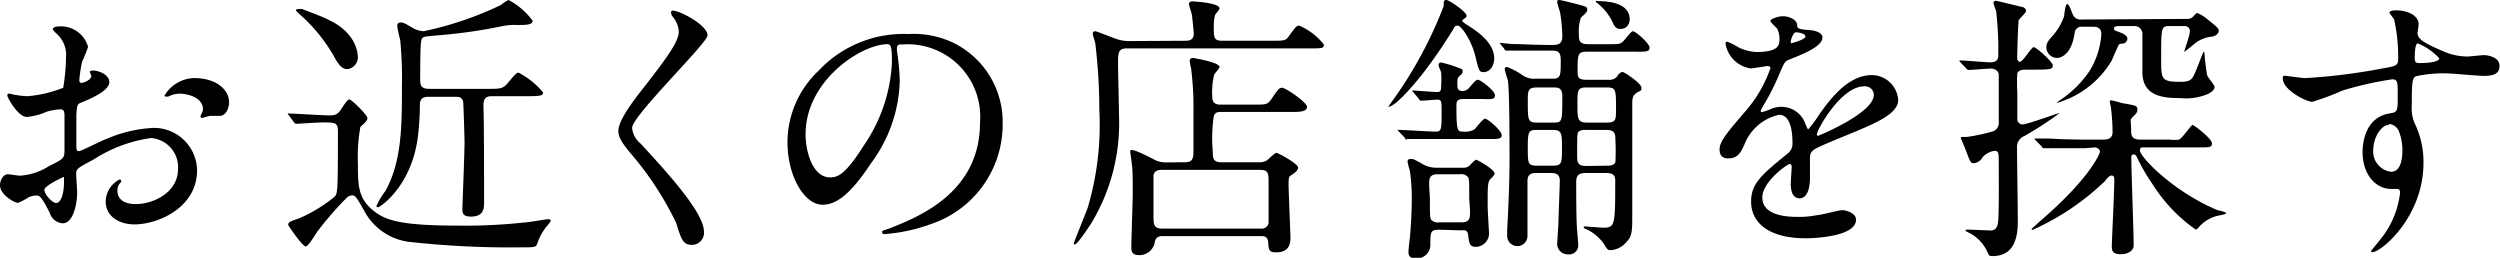
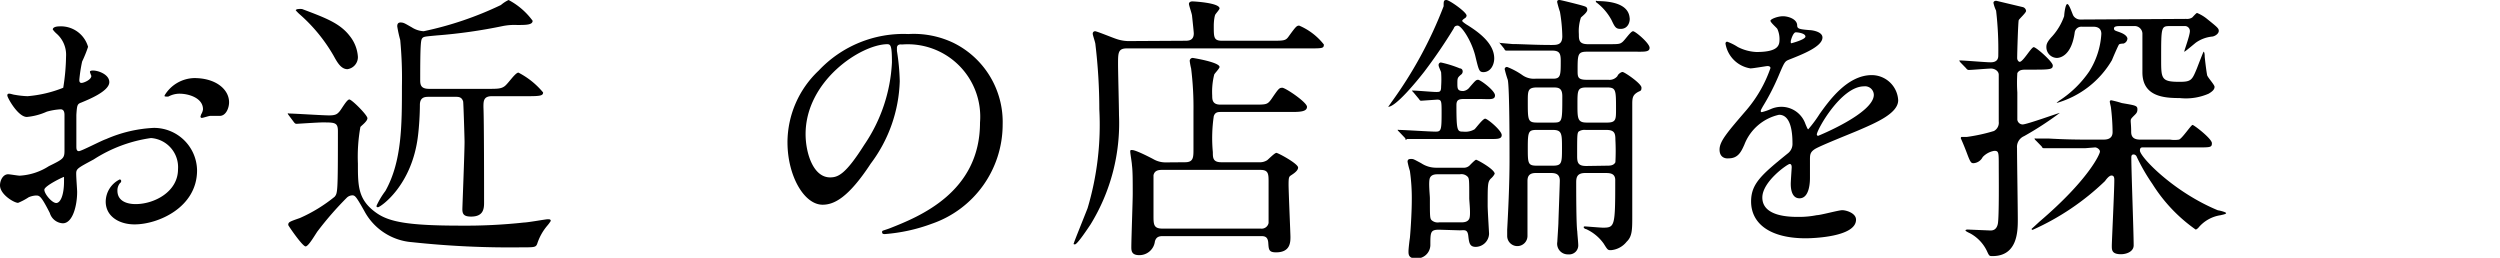
<svg xmlns="http://www.w3.org/2000/svg" viewBox="0 0 160.1 16.51">
  <title>title_search_shop</title>
  <g id="レイヤー_2" data-name="レイヤー 2">
    <g id="レイヤー_1-2" data-name="レイヤー 1">
      <path d="M7,5.26c0,.59-1.37,1.13-1.8,1.31-.25.09-.27.16-.31.79,0,.4,0,1.86,0,2s0,.32.16.32S6.5,9,6.79,8.91a8.59,8.59,0,0,1,3.06-.72,2.76,2.76,0,0,1,2.77,2.72c0,2.38-2.5,3.46-4,3.46-1,0-1.85-.52-1.85-1.46a1.6,1.6,0,0,1,.9-1.42.1.1,0,0,1,.09.09c0,.05,0,.09-.07.14a.72.72,0,0,0-.17.49c0,.86,1,.86,1.17.86,1.19,0,2.71-.79,2.71-2.23a1.87,1.87,0,0,0-1.73-2A9.12,9.12,0,0,0,6,10.21c-1,.54-1.12.59-1.12.9s.06,1,.06,1.19c0,.83-.27,2-.92,2a.92.92,0,0,1-.83-.66c-.57-1.12-.66-1.12-.9-1.12a1.41,1.41,0,0,0-.45.11,4,4,0,0,1-.68.36C.92,13,0,12.46,0,11.87c0-.33.2-.71.52-.71.11,0,.63.09.74.09a3.84,3.84,0,0,0,1.87-.61c.92-.45,1-.5,1-1s0-1.94,0-2.25c0-.12,0-.39-.25-.39A4.08,4.08,0,0,0,3,7.15a4,4,0,0,1-1.28.34C1.15,7.49.47,6.25.47,6.12S.54,6,.61,6s.27.07.33.07a5.65,5.65,0,0,0,.82.09,7.83,7.83,0,0,0,2.29-.54,13.59,13.59,0,0,0,.18-2,1.8,1.8,0,0,0-.59-1.45,1.66,1.66,0,0,1-.26-.28c0-.17.29-.2.4-.2A1.81,1.81,0,0,1,5.64,3a8,8,0,0,1-.38.94,9.48,9.48,0,0,0-.18,1.17c0,.07,0,.2.14.2s.63-.2.63-.45c0,0-.09-.22-.09-.25s0-.06.07-.08C6.09,4.45,7,4.7,7,5.26ZM2.84,12.15c0,.27.49.85.76.85s.5-.5.5-1.39c0-.07,0-.25,0-.28S2.84,11.9,2.84,12.15Zm11.83-5.6c0,.38-.21.87-.59.87l-.61,0c-.09,0-.47.13-.54.13a.08.08,0,0,1-.09-.09,1.31,1.31,0,0,1,.05-.15A.79.79,0,0,0,13,7c0-.72-.9-1-1.51-1a1.52,1.52,0,0,0-.7.18.49.49,0,0,1-.18,0c-.06,0-.07,0-.07-.07A2.28,2.28,0,0,1,12.44,5C13.83,5,14.67,5.73,14.67,6.55Z" />
      <path d="M18.52,7.42c-.05-.07-.09-.11-.09-.15s.06,0,.07,0c.36,0,2.16.12,2.58.12s.52-.09.66-.25.47-.77.63-.77,1.16,1,1.16,1.2-.38.47-.45.56a10.71,10.71,0,0,0-.16,2.34c0,1.43,0,2.31,1.15,3.14.81.59,2,.84,5.42.84a34.79,34.79,0,0,0,4.07-.2c.23,0,1.4-.21,1.51-.21s.2,0,.2.11a2.25,2.25,0,0,1-.22.3,3.41,3.41,0,0,0-.65,1.17c-.09.22-.18.22-1,.22a58.44,58.44,0,0,1-7-.33,3.79,3.79,0,0,1-3.07-2c-.52-.92-.59-1-.77-1a.53.53,0,0,0-.36.16,21.1,21.1,0,0,0-1.84,2.11c-.12.14-.59,1-.79,1s-1.11-1.33-1.11-1.37c0-.19.07-.21.75-.45a9.73,9.73,0,0,0,2.22-1.36c.19-.24.21-.24.21-4.2,0-.56-.2-.56-1-.56-.27,0-1.62.09-1.65.09s-.09,0-.17-.11Zm3.89-5.1a2.37,2.37,0,0,1,.51,1.32.78.78,0,0,1-.67.79c-.42,0-.67-.47-.88-.85A10.45,10.45,0,0,0,19.15.88s-.21-.2-.21-.23.1-.07.16-.07a1.07,1.07,0,0,1,.25,0C20.86,1.15,21.78,1.49,22.41,2.32ZM31.5,6.16c-.54,0-.54.32-.54.7C31,7.72,31,12,31,13c0,.42-.08.87-.83.87-.45,0-.56-.15-.56-.47,0-.16.14-3.64.14-4.32,0-.22-.07-2.49-.09-2.58-.09-.3-.3-.3-.5-.3H27.49c-.25,0-.58,0-.6.48,0,.63-.05,1.43-.12,2-.38,3.24-2.43,4.59-2.56,4.59s-.09-.07-.09-.11a5.1,5.1,0,0,1,.56-.93c1.06-1.89,1.06-4.22,1.06-6.72a25.83,25.83,0,0,0-.11-2.95,7.88,7.88,0,0,1-.19-.87c0-.07,0-.25.21-.25s.29.07.72.31a1.55,1.55,0,0,0,.76.25A21.82,21.82,0,0,0,32.08.32,2.17,2.17,0,0,1,32.57,0a4.52,4.52,0,0,1,1.54,1.33c0,.27-.43.27-1,.27a3.8,3.8,0,0,0-.92.07,33.24,33.24,0,0,1-4.23.6c-.74.07-.83.07-.92.18s-.13.38-.13,2.7c0,.34.09.54.58.54h3.75c.61,0,.86,0,1.09-.18s.67-.86.87-.86a5.06,5.06,0,0,1,1.58,1.27c0,.2-.16.24-.95.24Z" />
-       <path d="M43.09.68c.44,0,2.22.92,2.22,1.59,0,.48-4.83,5.15-4.83,5.92a1.45,1.45,0,0,0,.54,1c1.61,1.75,4.06,4.4,4.06,5.64a.77.77,0,0,1-.78.85c-.56,0-.67-.35-1-1.41a20.39,20.39,0,0,0-3-4.55c-.56-.69-.7-1-.7-1.34s.23-1,1.45-2.55C42.81,3.58,43.47,2.65,43.47,2a1.67,1.67,0,0,0-.45-1C43,.85,42.93.77,43,.72S43,.68,43.09.68Z" />
      <path d="M57.44,3.06c0,.06,0,.13,0,.2a14.13,14.13,0,0,1,.18,1.94,9.22,9.22,0,0,1-1.86,5.28c-1.44,2.2-2.36,2.63-3.08,2.63-1.19,0-2.25-1.86-2.25-4a6.33,6.33,0,0,1,2-4.59,7.45,7.45,0,0,1,5.74-2.34,5.9,5.9,0,0,1,2.9.57,5.65,5.65,0,0,1,3.14,5.24,6.72,6.72,0,0,1-4.54,6.34,11,11,0,0,1-3,.66c-.07,0-.18,0-.18-.12s0-.07.49-.25c1.87-.74,5.78-2.29,5.78-6.77a4.64,4.64,0,0,0-5-5C57.46,2.81,57.44,3,57.44,3.06ZM51.59,8.59c0,1.17.47,2.77,1.57,2.77.52,0,1-.21,2.19-2.09A10.24,10.24,0,0,0,57.12,4c0-1.08-.08-1.17-.31-1.17C55.1,2.86,51.59,5.19,51.59,8.59Z" />
      <path d="M75.89,2.61c.2,0,.56,0,.56-.47,0-.07-.06-.65-.11-1.11,0-.13-.2-.67-.2-.78s.11-.16.22-.16S78.1.18,78.1.54c0,.07-.25.34-.28.41s-.09.33-.09.72c0,.73,0,.94.54.94H81.4c.85,0,.94,0,1.15-.31.43-.59.49-.66.65-.66a4,4,0,0,1,1.58,1.21c0,.25-.09.25-1,.25H72.16c-.56,0-.56.29-.56,1,0,.52.06,2.8.06,3.27a12.36,12.36,0,0,1-1.82,7c-.18.27-.85,1.28-1,1.28s-.06-.07-.06-.11.76-1.92.87-2.21A18.69,18.69,0,0,0,70.4,7a35.19,35.19,0,0,0-.25-4.16c0-.11-.17-.58-.17-.67A.15.15,0,0,1,70.13,2c.11,0,1.13.42,1.35.49a2.49,2.49,0,0,0,.92.14Zm0,7.78c.54,0,.54-.31.54-.85,0-.37,0-2.07,0-2.41a20.06,20.06,0,0,0-.15-2.74,4,4,0,0,1-.09-.48.19.19,0,0,1,.2-.2s1.71.27,1.71.58c0,.09-.31.41-.34.48a4.53,4.53,0,0,0-.13,1.35c0,.24,0,.58.52.58h2.16c.78,0,.85,0,1.1-.34.47-.69.51-.74.71-.74s1.58.93,1.58,1.22-.38.33-.95.33H78.21c-.2,0-.39,0-.48.27a9.63,9.63,0,0,0-.06,2.3c0,.36,0,.65.54.65h2.4a.89.89,0,0,0,.54-.13c.09-.07.48-.47.59-.47s1.39.69,1.39.94-.43.47-.51.54-.1.16-.1.56.12,3.17.12,3.33c0,.34,0,1-.92,1-.47,0-.47-.18-.5-.61s-.27-.43-.5-.43H74.47c-.24,0-.43.05-.51.34a1,1,0,0,1-1,.88c-.47,0-.51-.25-.51-.5,0-.54.09-2.94.09-3.44,0-.83,0-1.44-.05-1.82,0-.13-.11-.76-.11-.88s.07-.09.14-.09.36.07,1.32.57a1.56,1.56,0,0,0,.83.22Zm-1.49.49c-.27,0-.47.07-.53.34,0,.09,0,2.32,0,2.57,0,.58,0,.85.58.85h6.29a.45.45,0,0,0,.5-.36V11.67c0-.52,0-.79-.52-.79Z" />
      <path d="M94.47,3.55c-.26-1-.89-1.91-1.12-1.91s-.24.18-.27.21a33,33,0,0,1-1.87,2.74c-.49.63-1.82,2.25-2.31,2.25,0,0,0,0,0,0s.16-.22.19-.27A26.63,26.63,0,0,0,92.45.4c0-.31,0-.4.18-.4s1.29.77,1.29,1a.21.21,0,0,1-.1.16c-.11.07-.18.13-.18.18s.28.24.34.27c.68.43,1.71,1.15,1.71,2.13,0,.41-.23.88-.7.88C94.72,4.61,94.7,4.5,94.47,3.55ZM89.6,8.44c-.09-.09-.09-.09-.09-.12s.06,0,.08,0c.34,0,2,.11,2.35.11s.38-.11.38-1.17c0-.79,0-.88-.29-.88l-1,.07c-.07,0-.09,0-.16-.11l-.34-.41c-.09-.09-.09-.09-.09-.13s0,0,.07,0c.22,0,1.23.09,1.46.09s.32,0,.32-.36a6.5,6.5,0,0,0,0-.89c0-.05-.16-.36-.16-.45A.16.16,0,0,1,92.27,4a7.07,7.07,0,0,1,1.22.38c.11,0,.18.09.18.19a.25.25,0,0,1-.12.22c-.2.18-.22.2-.22.54s0,.5.38.5a.6.6,0,0,0,.41-.25c.36-.41.4-.47.54-.47s1.08.69,1.08,1-.36.23-1,.23h-1c-.36,0-.47.09-.47.4,0,1.69.06,1.69.45,1.69a1.15,1.15,0,0,0,.71-.15c.1-.09.53-.68.68-.68s1.06.76,1.06,1.05-.34.25-1,.25H92.75c-.43,0-1.63,0-2.26,0l-.38,0C90,9,90,8.93,90,8.86Zm2.56,6.27c-.56,0-.56.16-.56,1a.87.87,0,0,1-.92.84c-.48,0-.48-.27-.48-.45s.07-.76.09-.86c.07-.78.12-1.84.12-2.36a12.36,12.36,0,0,0-.12-1.93,5.08,5.08,0,0,1-.15-.59c0-.13.06-.18.22-.18s.14,0,.65.27a1.73,1.73,0,0,0,1,.29h1.69a.53.53,0,0,0,.42-.15s.34-.36.41-.36,1.19.61,1.19.9a1,1,0,0,1-.25.31c-.2.21-.2.38-.2,1.74,0,.29.09,1.73.09,1.79a.87.87,0,0,1-.85.84c-.39,0-.43-.25-.48-.7s-.25-.36-.56-.36Zm1.37-.47c.18,0,.45,0,.56-.23s0-1.12,0-1.32c0-1.15,0-1.27-.11-1.38a.55.55,0,0,0-.48-.15H92.12c-.18,0-.45,0-.55.24s0,1.11,0,1.29c0,1.17,0,1.3.11,1.41a.58.58,0,0,0,.48.14ZM103,5.11a.65.65,0,0,0,.59-.25c0-.07.2-.25.32-.25s1.21.74,1.21,1-.09.18-.32.34-.27.33-.27.69,0,3,0,3.54,0,3.08,0,3.66c0,.86,0,1.3-.36,1.64a1.43,1.43,0,0,1-1,.54c-.2,0-.21,0-.47-.42a2.81,2.81,0,0,0-1.13-.93c-.07,0-.15-.08-.15-.11s0-.06.08-.06,1,.08,1.15.08c.77,0,.79-.09.79-3.05,0-.45-.38-.45-.63-.45h-1.3c-.55,0-.57.33-.57.62,0,.46,0,2.73.07,3.13,0,.12.06.7.06.83a.58.58,0,0,1-.64.63.68.68,0,0,1-.7-.8c0-.07.07-1.09.07-1.22s.09-2.5.09-2.7c0-.38-.21-.49-.55-.49h-1c-.49,0-.52.31-.52.53,0,.52,0,2,0,2.5,0,.14,0,.86,0,1a.65.65,0,1,1-1.3,0s0-.18,0-.4c.06-1.08.15-2.93.15-4.43,0-1,0-4.61-.11-5.16a7,7,0,0,1-.2-.69.14.14,0,0,1,.16-.14,4.57,4.57,0,0,1,1,.54,1.28,1.28,0,0,0,.81.21h1.13c.49,0,.49-.23.49-1.15,0-.48-.09-.65-.56-.65-.85,0-1.66,0-2.38,0l-.52,0c-.07,0-.11,0-.16-.12l-.34-.42C96,2.77,96,2.77,96,2.75s0,0,.07,0l.79.07c.5,0,1.44.06,2.47.06.39,0,.72,0,.72-.56A10.26,10.26,0,0,0,99.9.76a6.52,6.52,0,0,1-.18-.63c0-.13.09-.13.16-.13s1.23.29,1.46.36.31.09.31.27-.36.43-.41.5a2.76,2.76,0,0,0-.13,1.05c0,.36,0,.65.58.65h1.2c.76,0,.83,0,1-.13s.54-.7.69-.7,1.06.77,1.06,1.06-.36.25-1,.25h-3c-.6,0-.61.17-.61,1.19,0,.43,0,.61.59.61ZM99.43,7.85c.62,0,.62,0,.62-1.69,0-.54-.26-.56-.6-.56h-1c-.61,0-.61.2-.61.9,0,1.21,0,1.35.61,1.35Zm0,2.76c.58,0,.6-.15.6-1.1s0-1.19-.6-1.19h-1c-.54,0-.59.09-.59,1.12s0,1.17.59,1.17Zm3.48-2.76c.58,0,.58-.2.58-.85,0-1.26,0-1.4-.6-1.4h-1.28c-.59,0-.59.18-.59,1.08s0,1.17.59,1.17Zm0,2.76c.18,0,.43,0,.54-.22a13.57,13.57,0,0,0,0-1.44c0-.43-.07-.63-.59-.63h-1.32a.67.67,0,0,0-.45.11C101,8.55,101,8.7,101,10c0,.43.07.63.59.63Zm.86-8.76c-.29,0-.36-.12-.57-.57a3.49,3.49,0,0,0-1-1.15s0,0,0-.06.05,0,.07,0c.81,0,2,.14,2.09,1.06C104.4,1.31,104.31,1.85,103.79,1.85Z" />
      <path d="M110.12,9.58c0-.54.51-1.12,1.73-2.54a8.34,8.34,0,0,0,1.53-2.68c0-.11-.12-.13-.19-.13s-.92.15-1.09.15a1.92,1.92,0,0,1-1.6-1.59s0-.12.11-.12a3.32,3.32,0,0,1,.68.34,2.89,2.89,0,0,0,1.19.32c1.48,0,1.48-.48,1.48-.85a1.56,1.56,0,0,0-.14-.63c-.06-.09-.44-.41-.44-.52s.47-.29.8-.29.88.17.91.56c0,.24.09.27.81.33.13,0,.81.09.81.47,0,.59-1.31,1.09-2.14,1.42-.27.11-.29.14-.68,1.06a14.59,14.59,0,0,1-1,1.94c-.09.17-.13.22-.13.29a.06.06,0,0,0,.07.07,3.34,3.34,0,0,0,.56-.19,1.68,1.68,0,0,1,.7-.15,1.63,1.63,0,0,1,1.53,1.1c.13.31.15.34.18.34a8.09,8.09,0,0,0,.74-1c.6-.83,1.76-2.47,3.33-2.47a1.7,1.7,0,0,1,1.69,1.61c0,.84-1.42,1.44-2.53,1.92-.46.2-2.49,1-2.81,1.21s-.31.38-.31.76c0,.16,0,.91,0,1.08s0,1.31-.67,1.31c-.49,0-.56-.59-.56-.92,0-.18.06-1,.06-1.06s0-.22-.13-.22-1.75,1.12-1.75,2.15c0,1.24,1.8,1.24,2.33,1.24a5.68,5.68,0,0,0,1.15-.11c.25,0,1.4-.32,1.64-.32s.88.18.88.61c0,1.11-2.79,1.19-3.22,1.19-2.29,0-3.5-.94-3.5-2.36,0-1.15.69-1.73,2.38-3.1a.76.76,0,0,0,.27-.63c0-.81-.14-1.82-.86-1.82a3.1,3.1,0,0,0-2.22,1.91c-.2.45-.4.88-1,.88C110.47,10.17,110.12,10.07,110.12,9.58Zm4.6-6.81s.9-.23.9-.43-.45-.27-.62-.27-.32.51-.32.58S114.68,2.77,114.72,2.77Zm1.63,5.84a.09.09,0,0,0,.08.09S120,7.26,120,6.07a.56.56,0,0,0-.63-.54C117.9,5.53,116.35,8.32,116.35,8.61Z" />
      <path d="M125.55,4c-.07-.09-.07-.09-.07-.13s0,0,0,0c.33,0,1.68.12,2,.12.45,0,.49-.27.49-.43a21.36,21.36,0,0,0-.14-2.88,2.11,2.11,0,0,1-.17-.5s0-.13.18-.13l1.68.4a.28.28,0,0,1,.23.25c0,.12-.43.5-.47.59s-.1,2.11-.1,2.43c0,.13.09.24.16.24.22,0,.74-.94.9-.94s1.22.94,1.22,1.17-.12.27-1.11.27h-.54c-.29,0-.49,0-.62.22a9.41,9.41,0,0,0,0,1.24c0,.27,0,1.49,0,1.75a.35.35,0,0,0,.34.3c.27,0,2.31-.74,2.38-.74a0,0,0,0,1,0,0,20.51,20.51,0,0,1-2.29,1.49.75.75,0,0,0-.45.76c0,.72.05,3.85.05,4.57s0,2.35-1.62,2.35c-.2,0-.21,0-.36-.33a2.52,2.52,0,0,0-1.08-1.13s-.29-.13-.29-.18.09-.06.15-.06l1.44.06c.11,0,.39,0,.48-.42s.06-3.22.06-3.74c0-.85,0-.94-.29-.94a1.32,1.32,0,0,0-.74.4.71.71,0,0,1-.57.39c-.15,0-.2,0-.42-.59s-.41-1-.41-1,0-.09.05-.09l.33,0a11.18,11.18,0,0,0,1.74-.38.6.6,0,0,0,.31-.6c0-.5,0-2.75,0-3s-.27-.4-.49-.4-1.22.09-1.44.09c0,0-.09,0-.16-.11Zm8,5.49c-1.58,0-2.1,0-2.26,0l-.38,0c-.07,0-.11,0-.16-.11L130.38,9c-.08-.07-.08-.09-.08-.13s0,0,.08,0l.79,0c.88.05,1.62.07,2.46.07h1.05c.18,0,.61,0,.61-.48a13.88,13.88,0,0,0-.11-1.61s-.07-.3-.07-.34a.09.09,0,0,1,.09-.09,6.75,6.75,0,0,1,.68.18c.87.15,1,.16,1,.4s-.11.29-.31.5-.09.18-.09.94c0,.3.13.5.58.5h1.91a1.74,1.74,0,0,0,.57,0c.2-.06.78-.94.87-.94s1.24.88,1.24,1.17-.11.27-1.12.27h-3.31c-.07,0-.18,0-.18.2,0,.4,2.14,2.65,5,3.83.07,0,.52.11.52.18s-.29.11-.34.13a2.28,2.28,0,0,0-1.44.81s-.11.11-.17.11a10.15,10.15,0,0,1-2.77-2.92,12.34,12.34,0,0,1-1-1.73.23.23,0,0,0-.2-.16c-.15,0-.15.13-.15.2,0,.88.15,4.81.15,5.62,0,.41-.47.57-.81.57-.59,0-.59-.27-.59-.54s.16-3.53.16-4.19c0-.13,0-.31-.18-.31s-.4.34-.42.36a16.21,16.21,0,0,1-4.63,3.12.07.07,0,0,1-.07-.06s.43-.39.49-.45c3.17-2.7,3.89-4.35,3.89-4.5s-.2-.27-.31-.27ZM140,1.21a.61.61,0,0,0,.39-.09c.06-.06.26-.29.31-.29a2.54,2.54,0,0,1,.65.39c.66.53.74.6.74.76s-.2.32-.4.36a2.17,2.17,0,0,0-1.08.4c-.11.09-.68.57-.72.57s0,0,0-.05.35-1,.35-1.26a.32.32,0,0,0-.36-.33H139c-.6,0-.6,0-.6,2.11,0,1.26,0,1.46,1.17,1.46.76,0,.81-.11,1.12-.86.05-.13.41-1.07.43-1.07s.07.06.07.33c0,0,.07.7.15,1.15,0,.13.48.63.48.77s-.09.27-.38.44a3.65,3.65,0,0,1-1.85.28c-1,0-2.39-.09-2.39-1.65V2.2a.5.5,0,0,0-.55-.53h-.84c-.2,0-.43,0-.43.15s.1.14.43.27.43.29.43.39a.36.36,0,0,1-.25.31s-.24,0-.29.06-.38.82-.45,1a6,6,0,0,1-3.49,2.73s-.06,0-.06,0,0,0,.2-.15a6.81,6.81,0,0,0,1.89-1.85,5.05,5.05,0,0,0,.78-2.41c0-.46-.4-.46-.56-.46h-.7a.43.43,0,0,0-.45.4c-.22,1.53-1,1.6-1.14,1.6a.69.69,0,0,1-.67-.68c0-.14,0-.31.37-.7a3.83,3.83,0,0,0,.77-1.3c0-.11.07-.77.2-.77s.32.64.39.75a.53.53,0,0,0,.45.24Z" />
-       <path d="M147.64,5a36.9,36.9,0,0,0,4.89-.61c.94-.16,1.05-.18,1.05-.65a11.05,11.05,0,0,0-.25-2.45c0-.09-.31-.41-.31-.5s.27-.13.38-.13c.79,0,1.49.33,1.49.9,0,.09-.07.47-.07.56,0,.41.52.68,1.59,1.14a3.92,3.92,0,0,0,1.58.36c.18,0,.94-.09,1.08-.09s1,.07,1,.7c0,.47-.35.63-1,.63-.37,0-2.05-.16-2.39-.16a8.18,8.18,0,0,0-1.95.18c-.25.1-.28.36-.28,1.94a2.31,2.31,0,0,0,.23,1.17,5.67,5.67,0,0,1,.52,2.43c0,3.49-2.72,5.73-3.27,5.73a.08.08,0,0,1-.09-.08s.73-.89.86-1.08a5.82,5.82,0,0,0,1-2.64c0-.06,0-.25-.18-.25l-.38,0c-1,0-1.84-.92-1.84-2.36,0-.23,0-2.21,1.75-2.48.5-.07.5-.18.5-1.1s0-1.08-.36-1.08a22,22,0,0,0-3.18.72,16.79,16.79,0,0,1-1.93.72c-.39,0-1.89-.76-1.89-1.49,0-.08,0-.17.09-.18S147.38,5,147.64,5Zm5.34,3c-.45,0-1,.74-1,1.66A1.3,1.3,0,0,0,153.13,11c.7,0,.72-1.08.72-1.37a3.3,3.3,0,0,0-.24-1.26A.75.75,0,0,0,153,7.94Zm1.66-4.3c0,.29.07.34.32.34.08,0,1.25,0,1.25-.31a3.92,3.92,0,0,0-1.37-.95C154.71,2.75,154.64,3.17,154.64,3.64Z" />
    </g>
  </g>
</svg>